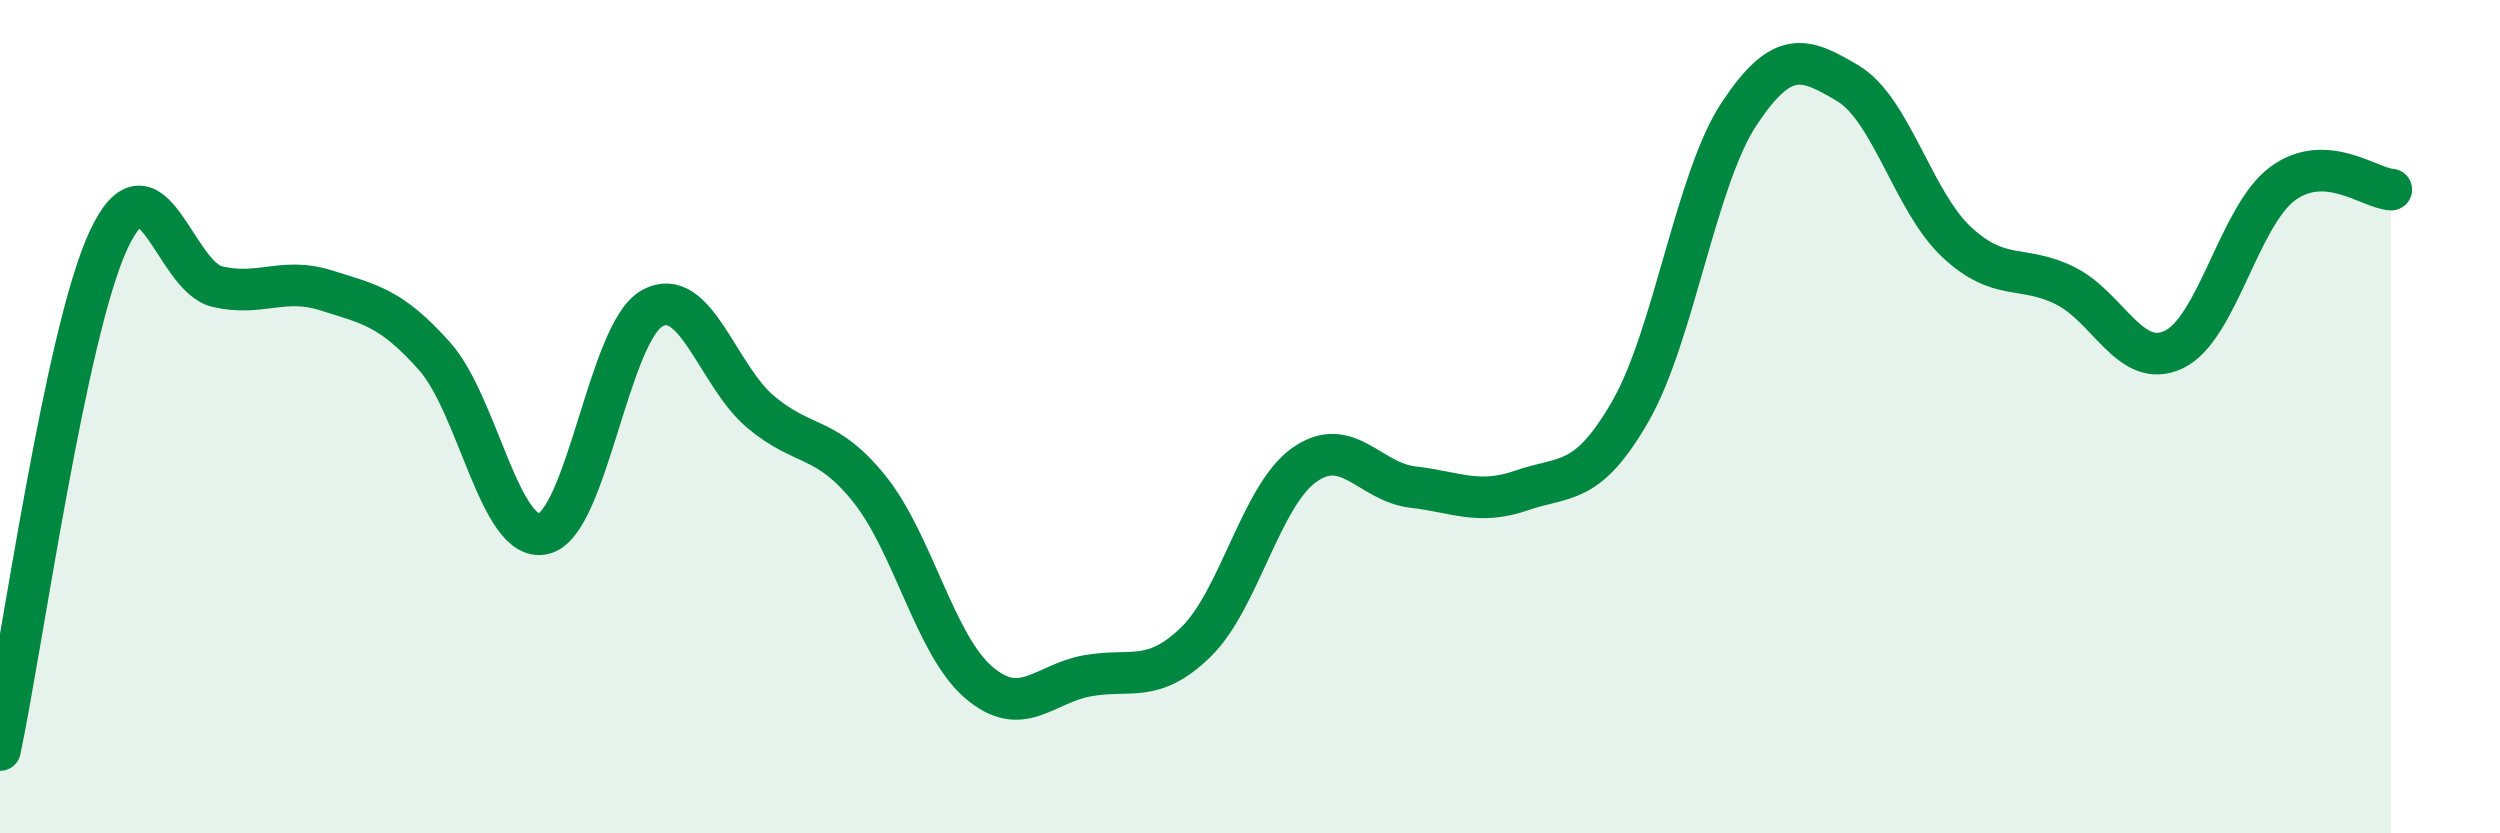
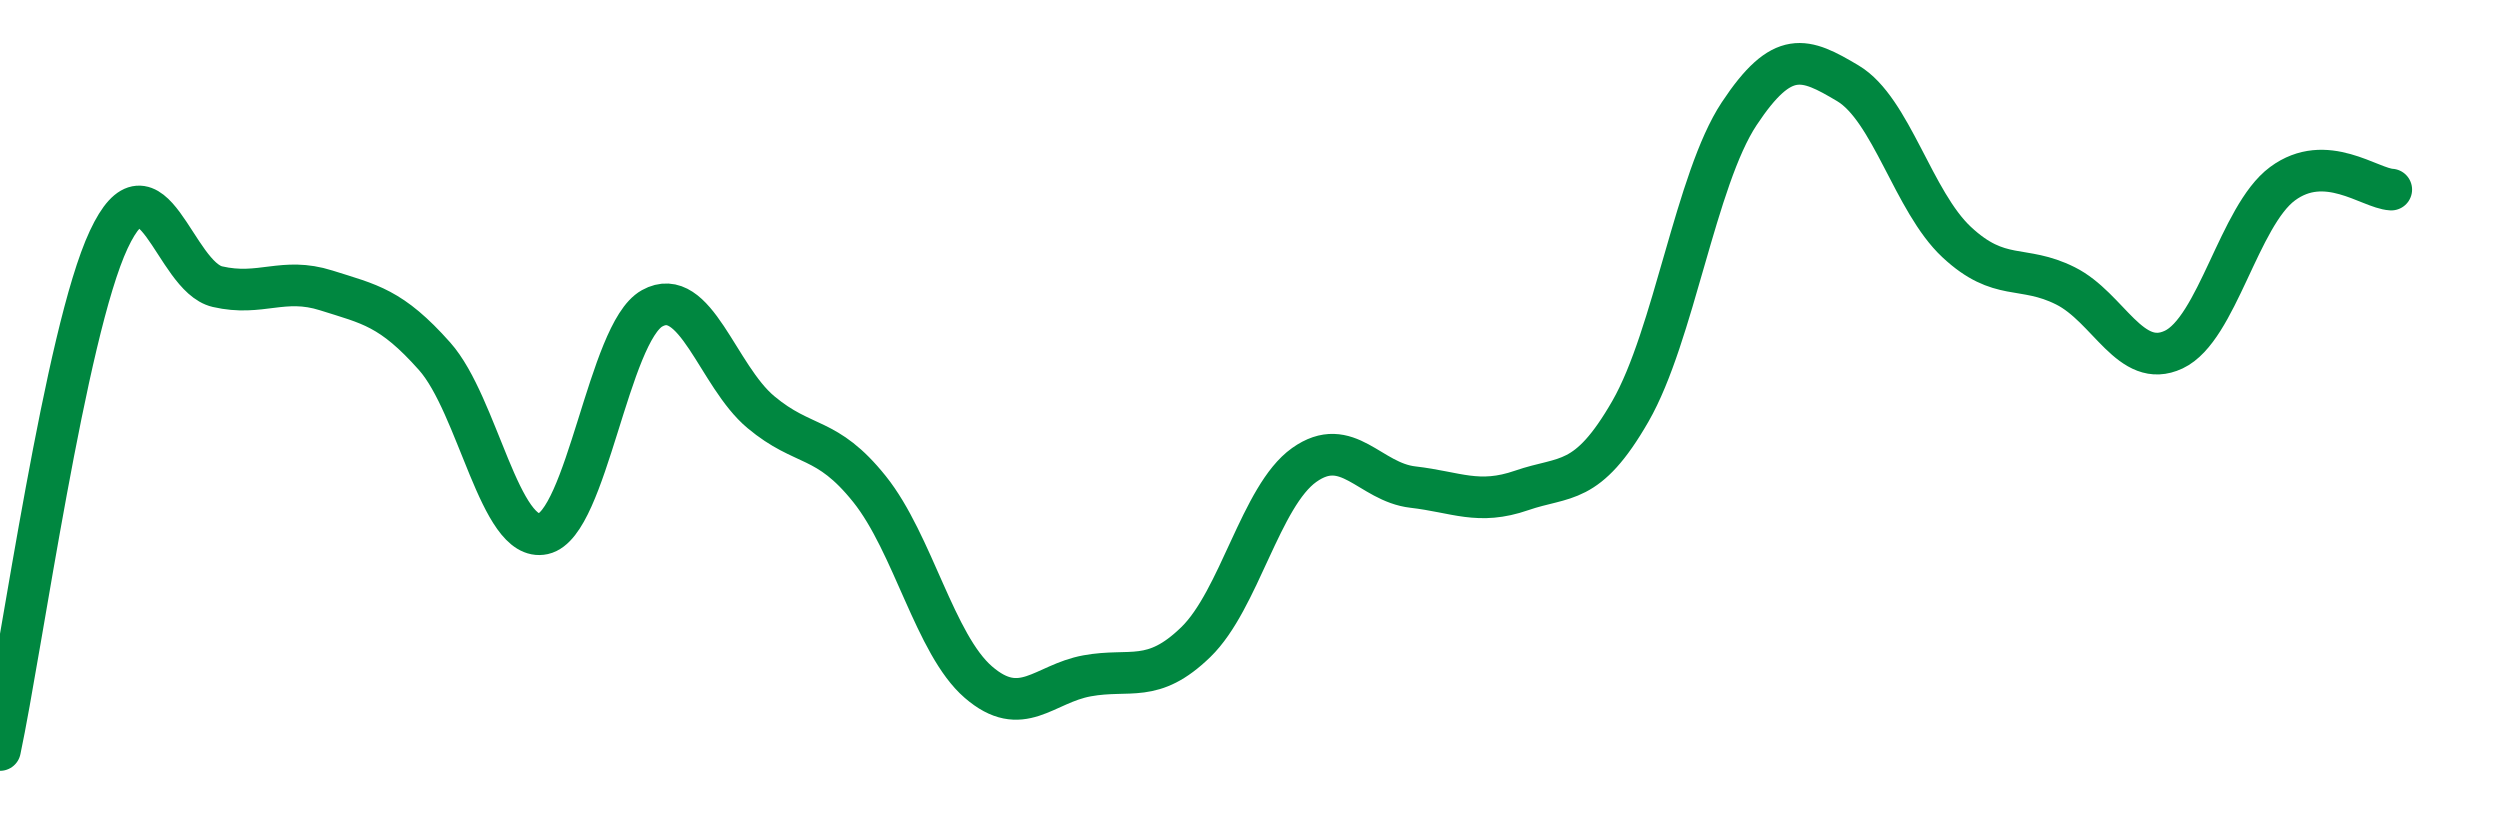
<svg xmlns="http://www.w3.org/2000/svg" width="60" height="20" viewBox="0 0 60 20">
-   <path d="M 0,18 C 0.52,15.55 1.57,7.97 2.61,5.75 C 3.65,3.53 4.18,6.64 5.22,6.88 C 6.26,7.12 6.79,6.64 7.83,6.97 C 8.87,7.3 9.39,7.38 10.43,8.55 C 11.47,9.72 12,13.04 13.04,12.81 C 14.08,12.58 14.61,7.98 15.65,7.4 C 16.69,6.82 17.22,9.02 18.26,9.89 C 19.3,10.76 19.83,10.44 20.87,11.74 C 21.91,13.04 22.44,15.47 23.48,16.37 C 24.52,17.27 25.05,16.41 26.09,16.22 C 27.13,16.03 27.66,16.42 28.7,15.41 C 29.74,14.4 30.26,11.9 31.3,11.16 C 32.34,10.42 32.87,11.57 33.91,11.69 C 34.95,11.81 35.48,12.13 36.52,11.77 C 37.56,11.41 38.09,11.68 39.13,9.87 C 40.17,8.06 40.7,4.3 41.74,2.73 C 42.78,1.16 43.31,1.38 44.35,2 C 45.39,2.62 45.92,4.84 46.96,5.81 C 48,6.78 48.53,6.34 49.57,6.86 C 50.61,7.38 51.13,8.88 52.17,8.39 C 53.21,7.9 53.74,5.18 54.78,4.41 C 55.82,3.64 56.87,4.52 57.39,4.55L57.39 20L0 20Z" fill="#008740" opacity="0.1" stroke-linecap="round" stroke-linejoin="round" />
  <path d="M 0,18 C 0.52,15.55 1.57,7.97 2.61,5.75 C 3.65,3.53 4.18,6.64 5.22,6.88 C 6.26,7.12 6.79,6.64 7.83,6.97 C 8.87,7.3 9.39,7.38 10.43,8.55 C 11.47,9.72 12,13.04 13.04,12.81 C 14.08,12.58 14.61,7.98 15.65,7.4 C 16.69,6.82 17.22,9.02 18.26,9.89 C 19.3,10.76 19.83,10.44 20.87,11.74 C 21.91,13.04 22.44,15.47 23.48,16.37 C 24.52,17.27 25.05,16.41 26.09,16.22 C 27.13,16.03 27.66,16.42 28.7,15.41 C 29.74,14.4 30.26,11.9 31.3,11.16 C 32.34,10.42 32.87,11.57 33.91,11.69 C 34.95,11.81 35.48,12.13 36.52,11.77 C 37.56,11.41 38.09,11.68 39.13,9.87 C 40.17,8.06 40.7,4.3 41.74,2.73 C 42.78,1.16 43.31,1.38 44.35,2 C 45.39,2.62 45.92,4.84 46.96,5.81 C 48,6.78 48.53,6.34 49.57,6.86 C 50.61,7.38 51.13,8.88 52.17,8.39 C 53.21,7.9 53.74,5.18 54.78,4.41 C 55.82,3.64 56.87,4.52 57.39,4.55" stroke="#008740" stroke-width="1" fill="none" stroke-linecap="round" stroke-linejoin="round" />
</svg>